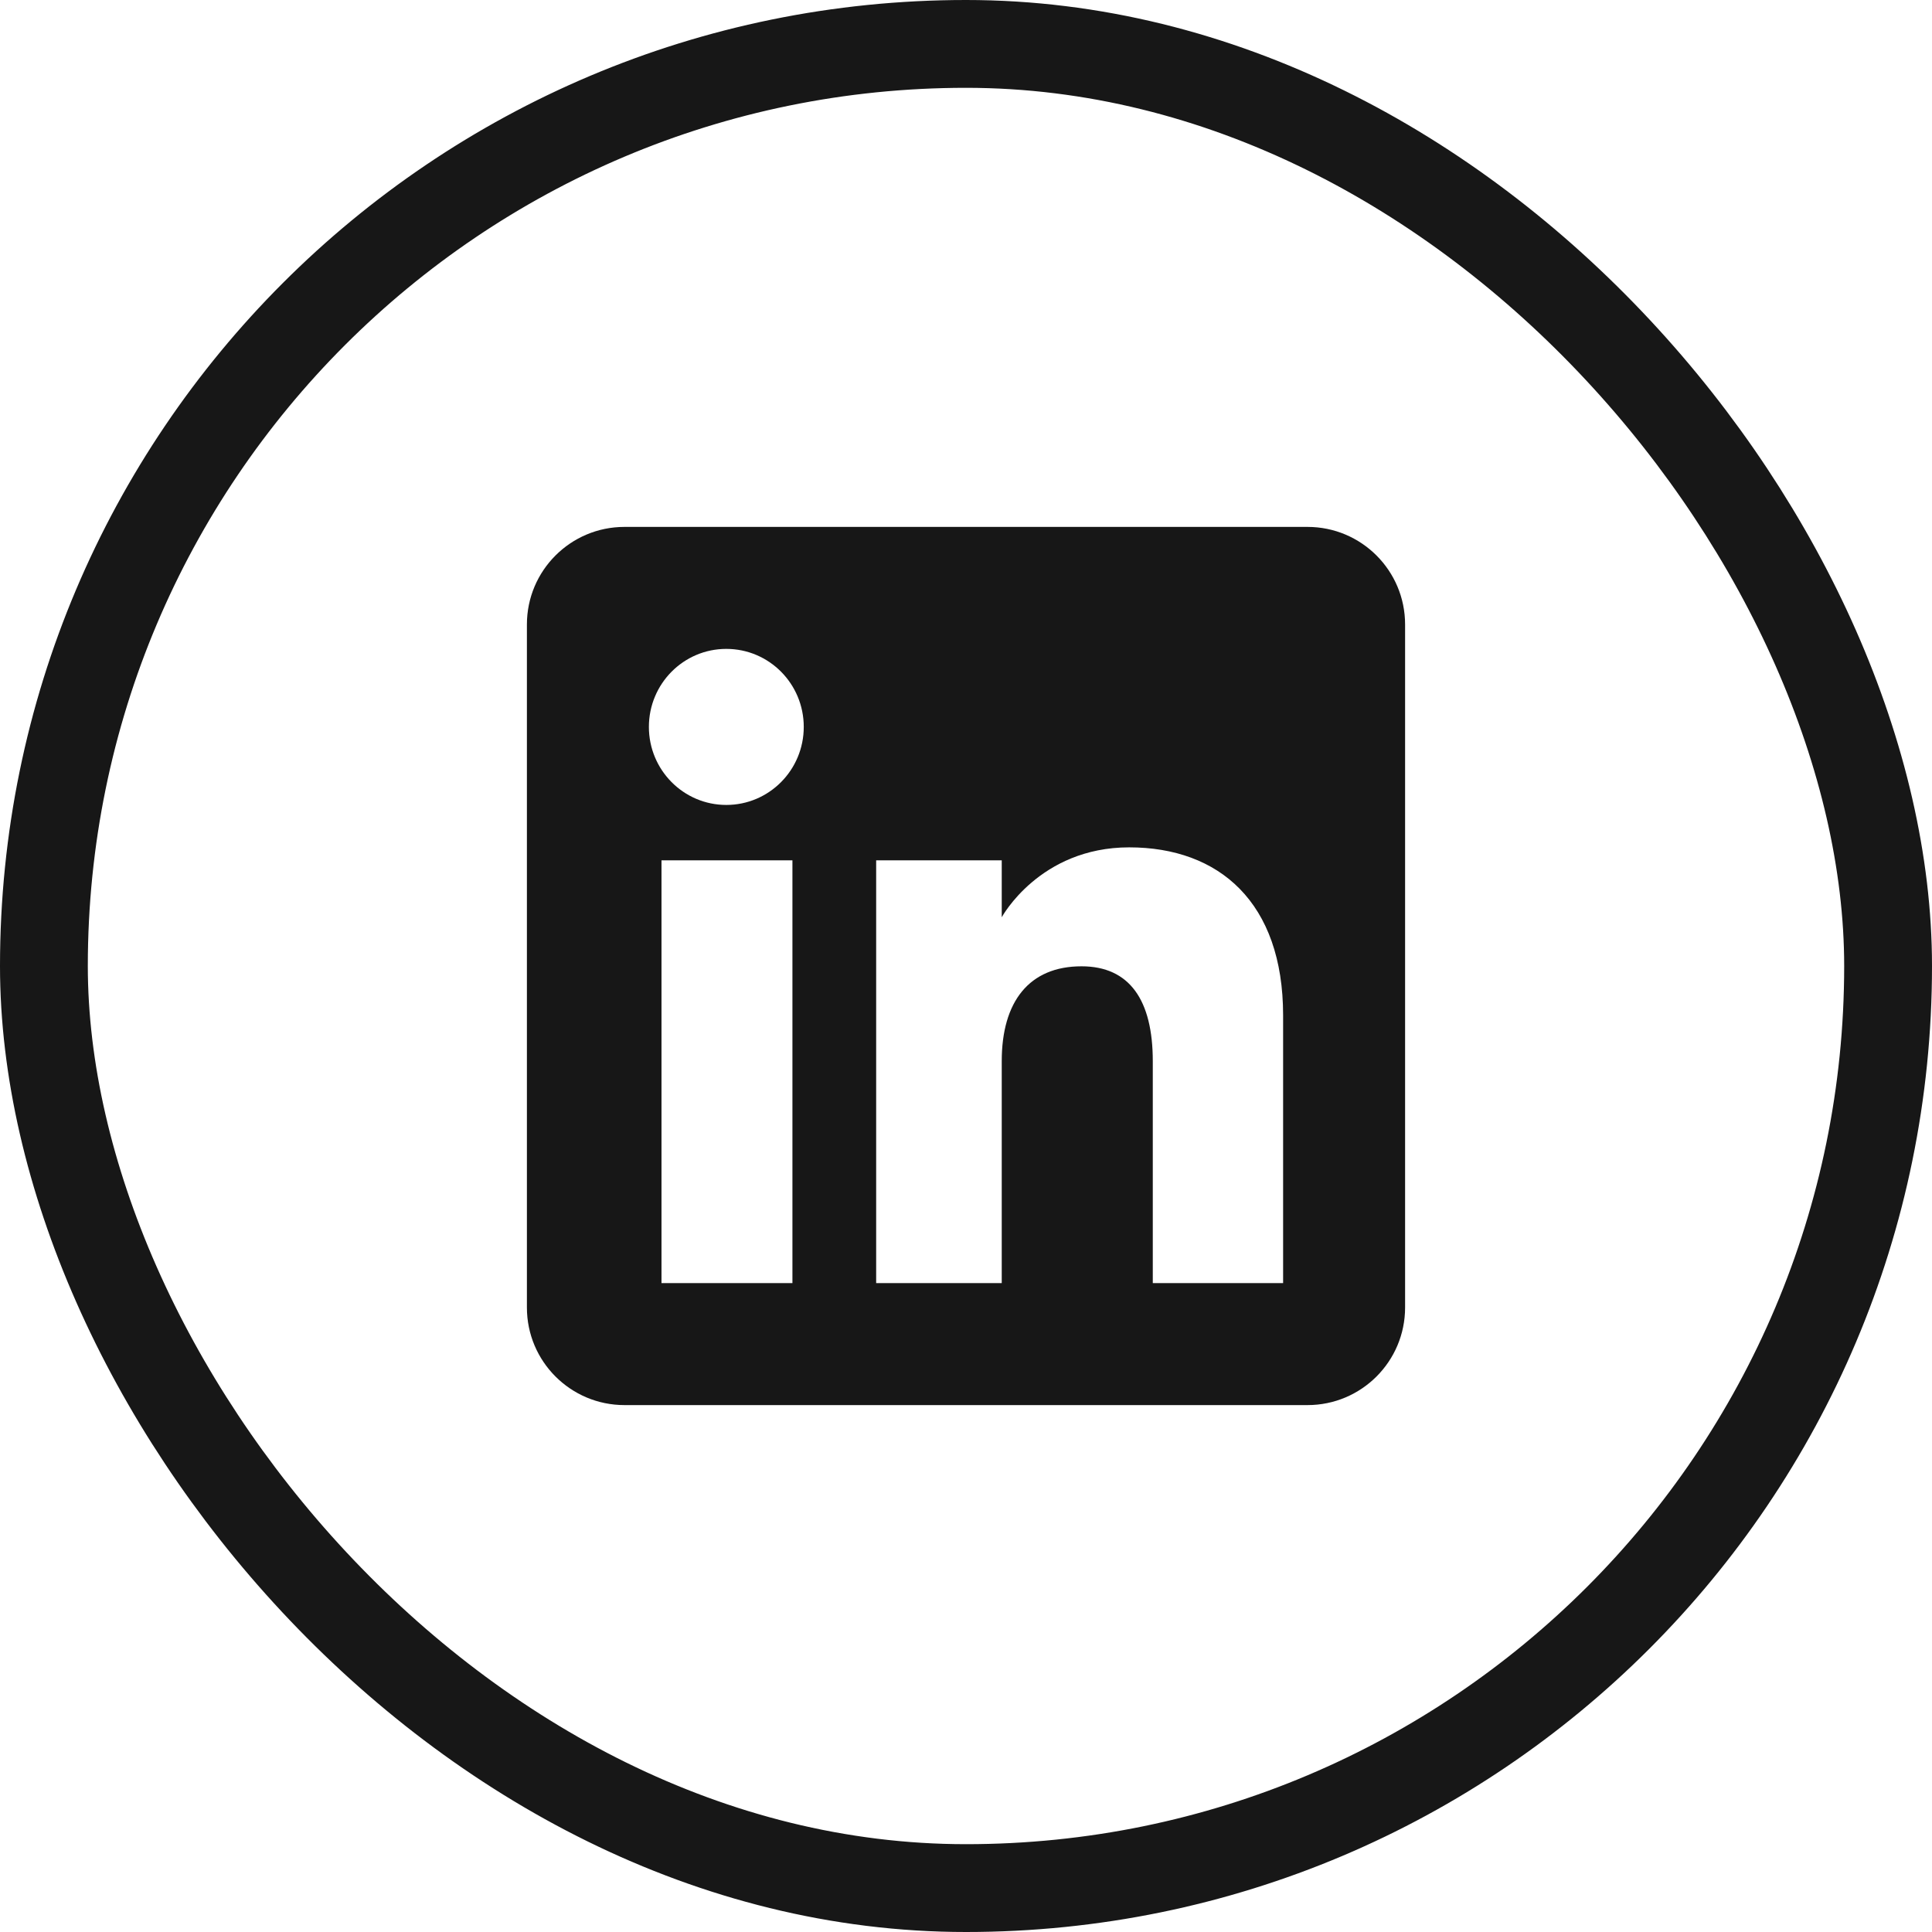
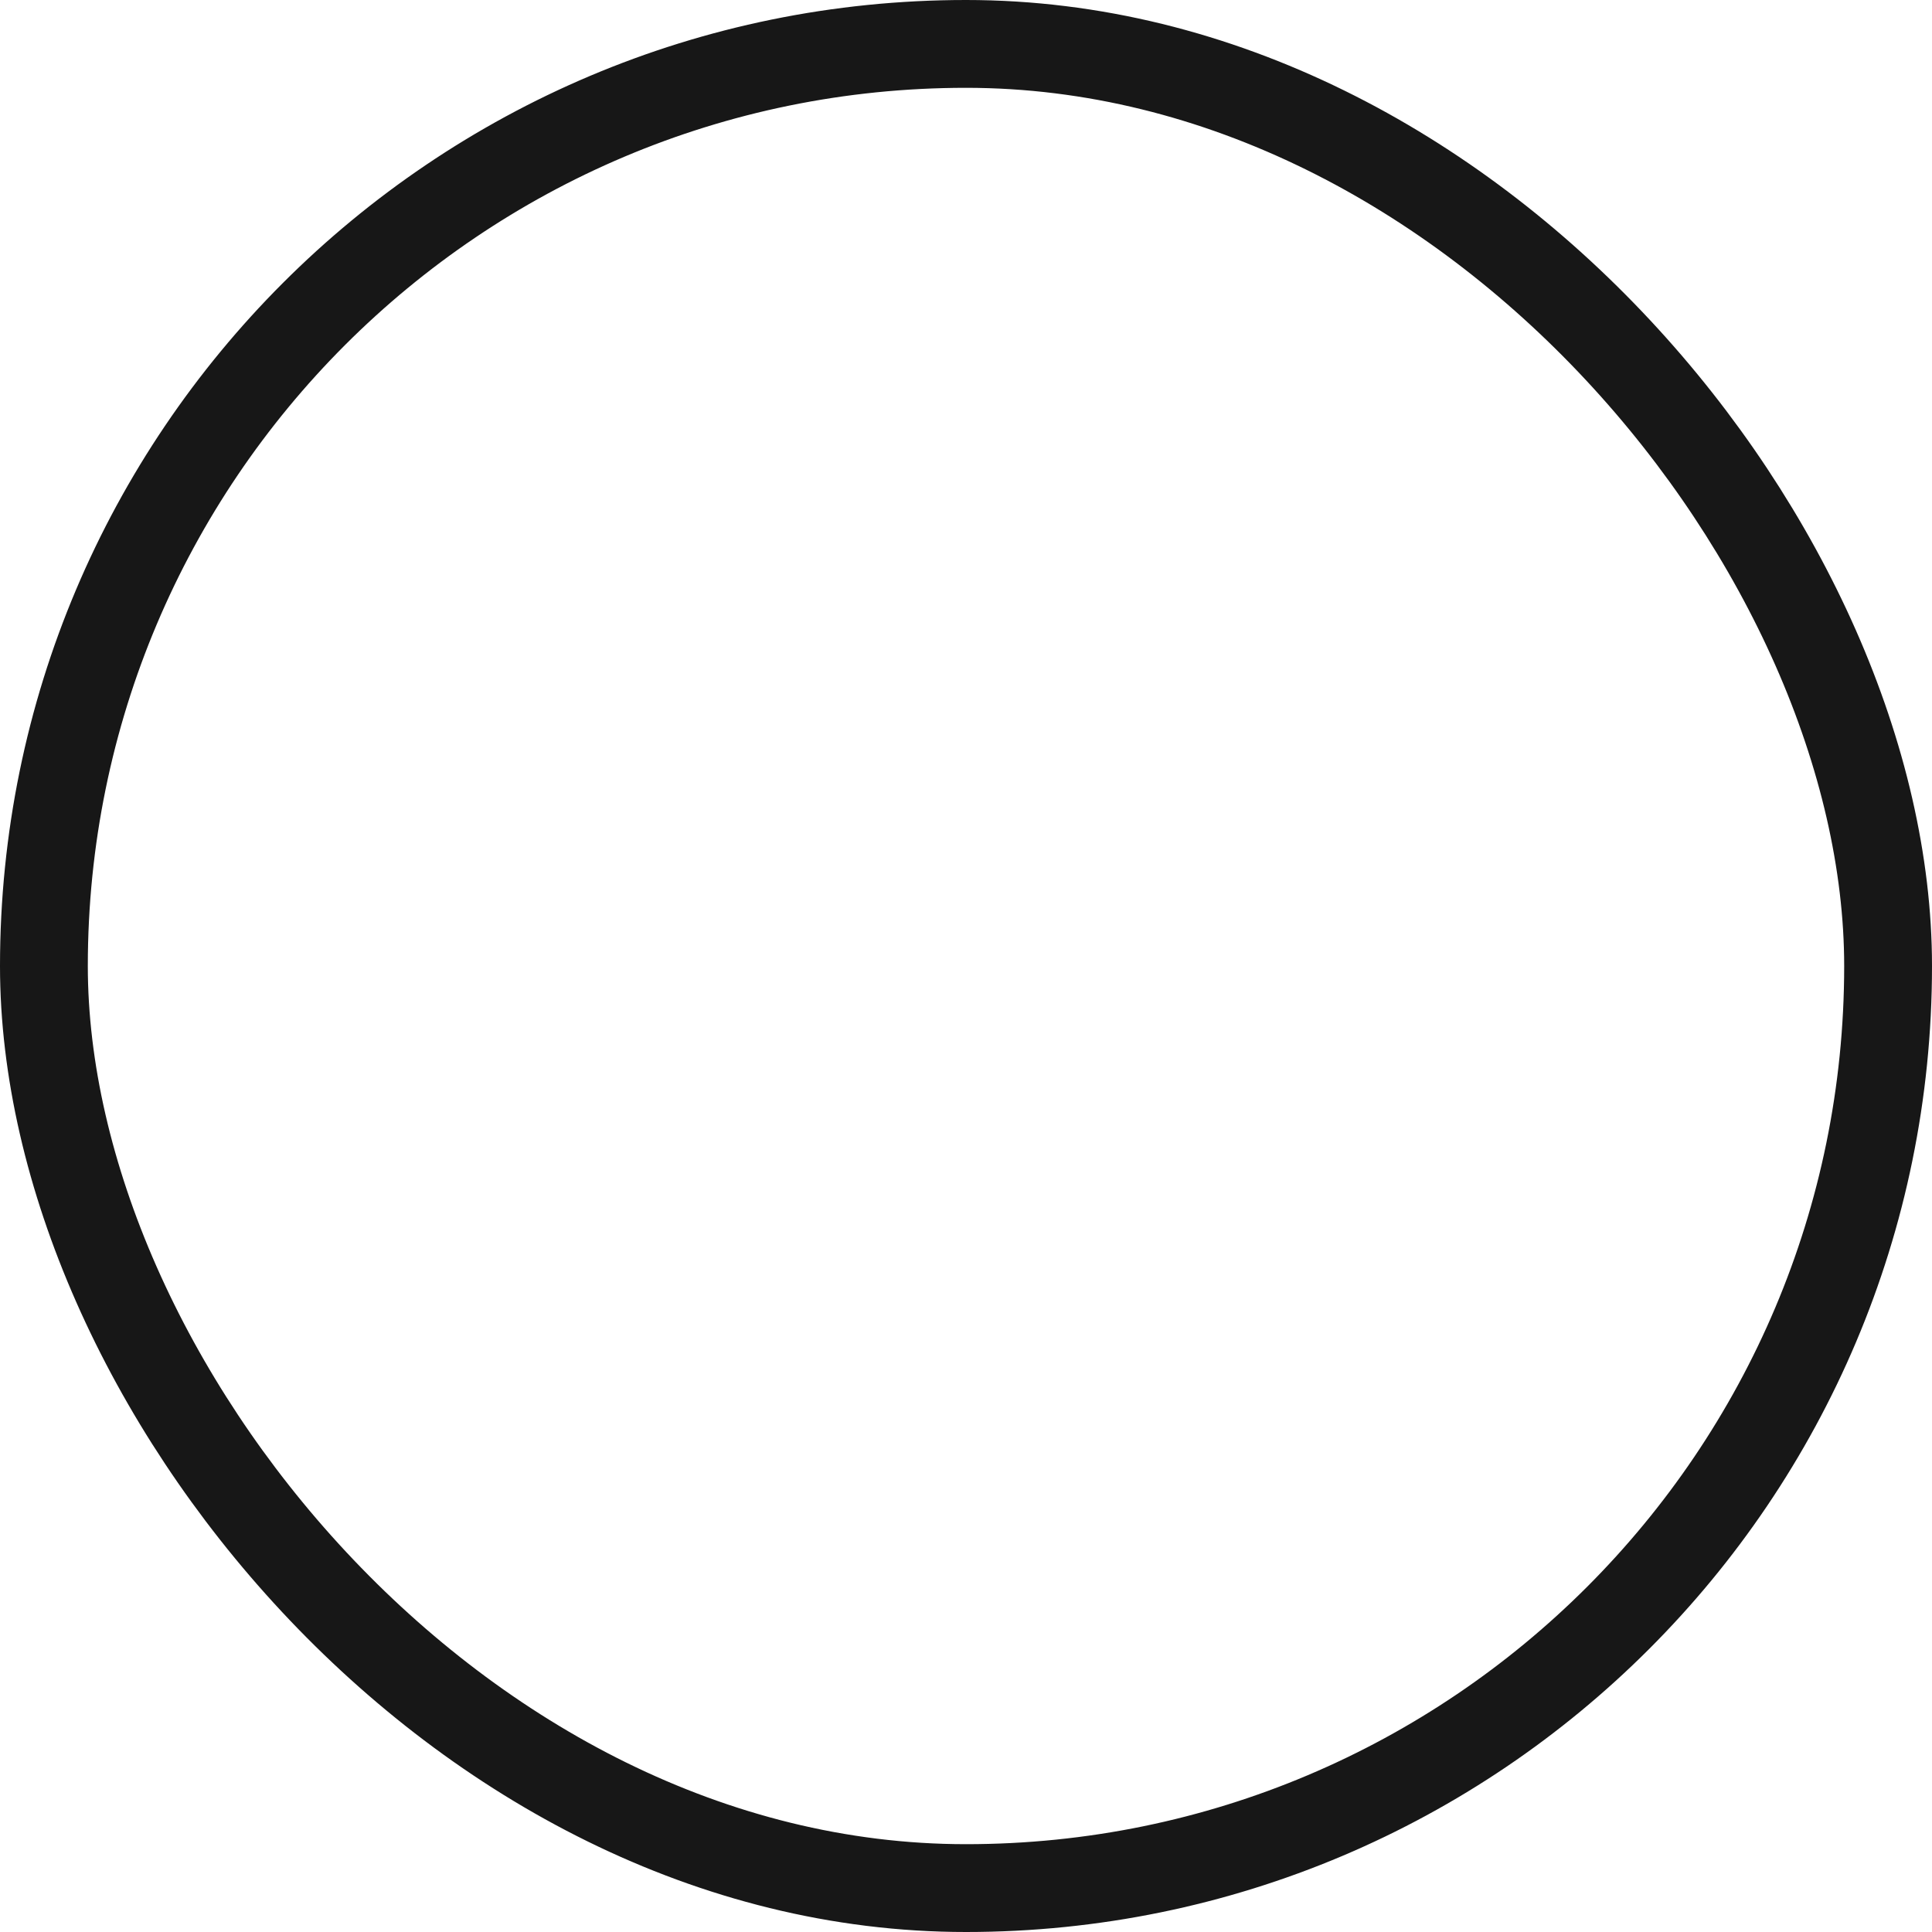
<svg xmlns="http://www.w3.org/2000/svg" width="44" height="44" viewBox="0 0 44 44" fill="none">
  <rect x="1" y="1" width="42" height="42" rx="21" stroke="#171717" stroke-width="2" />
  <g clip-path="url(#clip0_820_1397)">
-     <path fill-rule="evenodd" clip-rule="evenodd" d="M29.778 32H14.222C12.995 32 12 31.005 12 29.778V14.222C12 12.995 12.995 12 14.222 12H29.778C31.005 12 32 12.995 32 14.222V29.778C32 31.005 31.005 32 29.778 32ZM26.254 29.222H29.222V23.125C29.222 20.546 27.76 19.298 25.717 19.298C23.674 19.298 22.814 20.89 22.814 20.89V19.593H19.954V29.222H22.814V24.167C22.814 22.813 23.437 22.007 24.631 22.007C25.728 22.007 26.254 22.781 26.254 24.167V29.222ZM14.778 16.555C14.778 17.536 15.567 18.332 16.541 18.332C17.516 18.332 18.305 17.536 18.305 16.555C18.305 15.573 17.516 14.778 16.541 14.778C15.567 14.778 14.778 15.573 14.778 16.555ZM18.047 29.222H15.065V19.593H18.047V29.222Z" fill="#171717" />
-   </g>
+     </g>
  <defs>
    <clipPath id="clip0_820_1397">
-       <rect width="20" height="20" fill="white" transform="translate(12 12)" />
-     </clipPath>
+       </clipPath>
  </defs>
</svg>